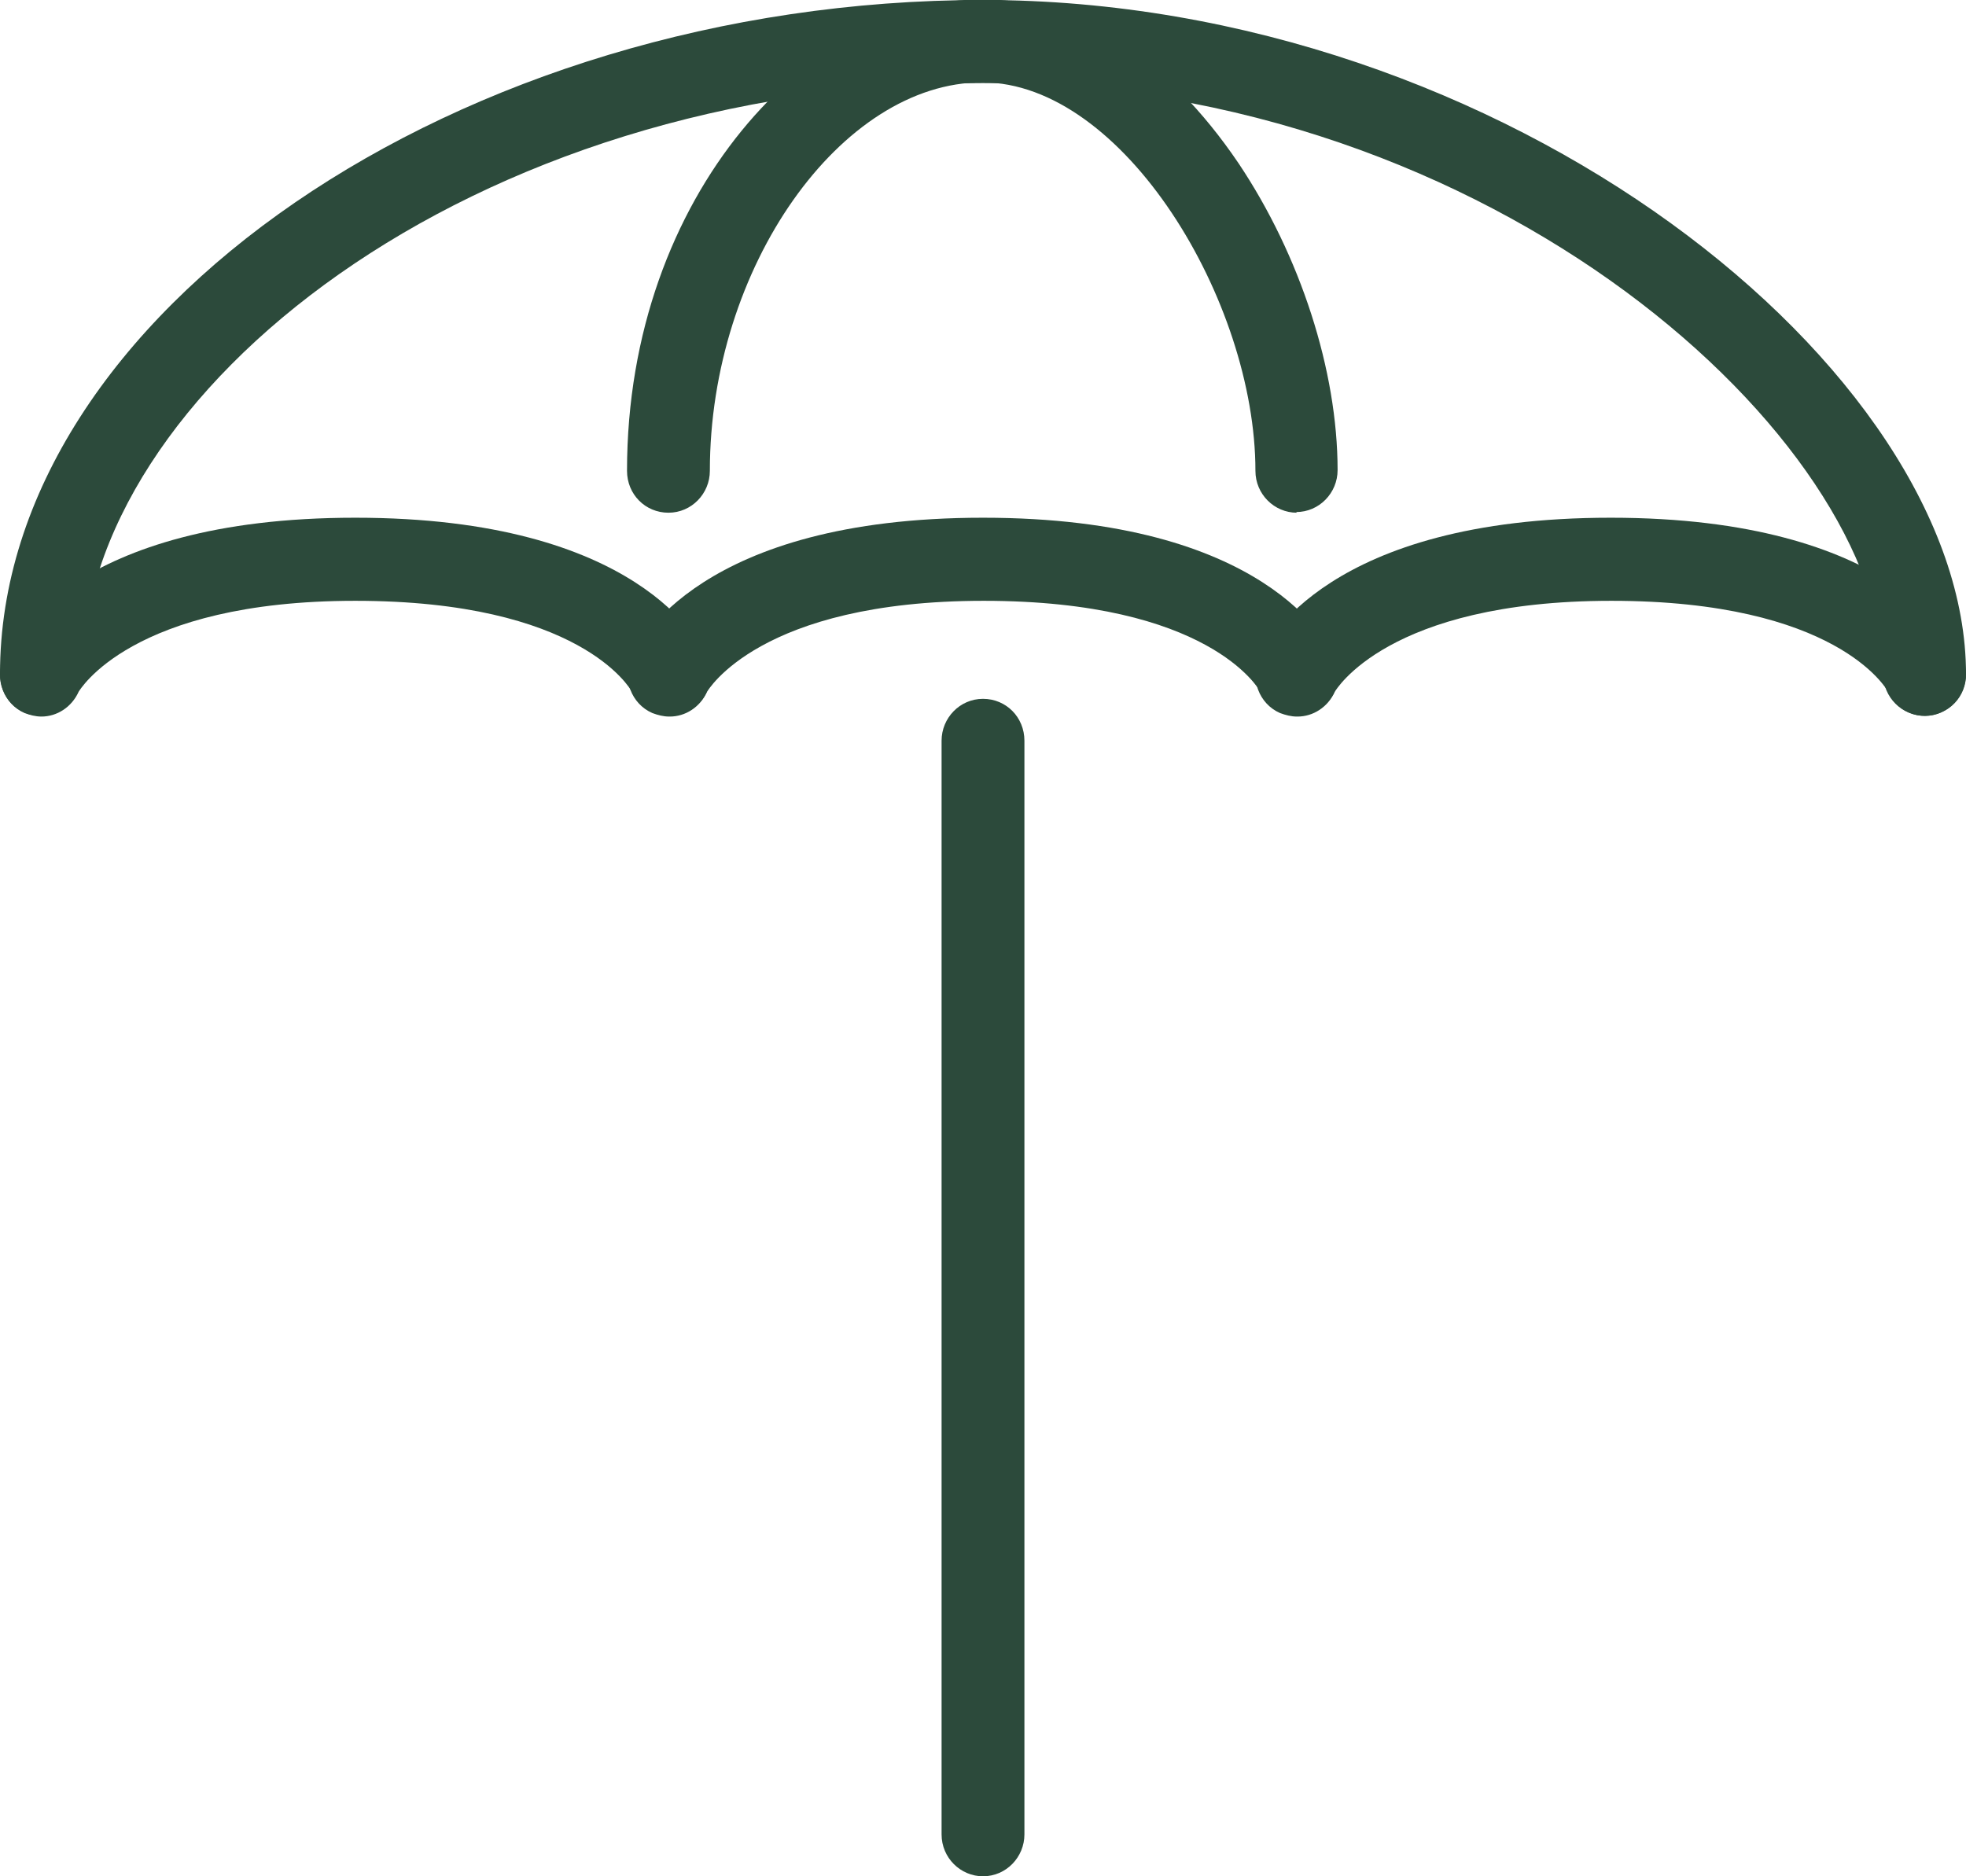
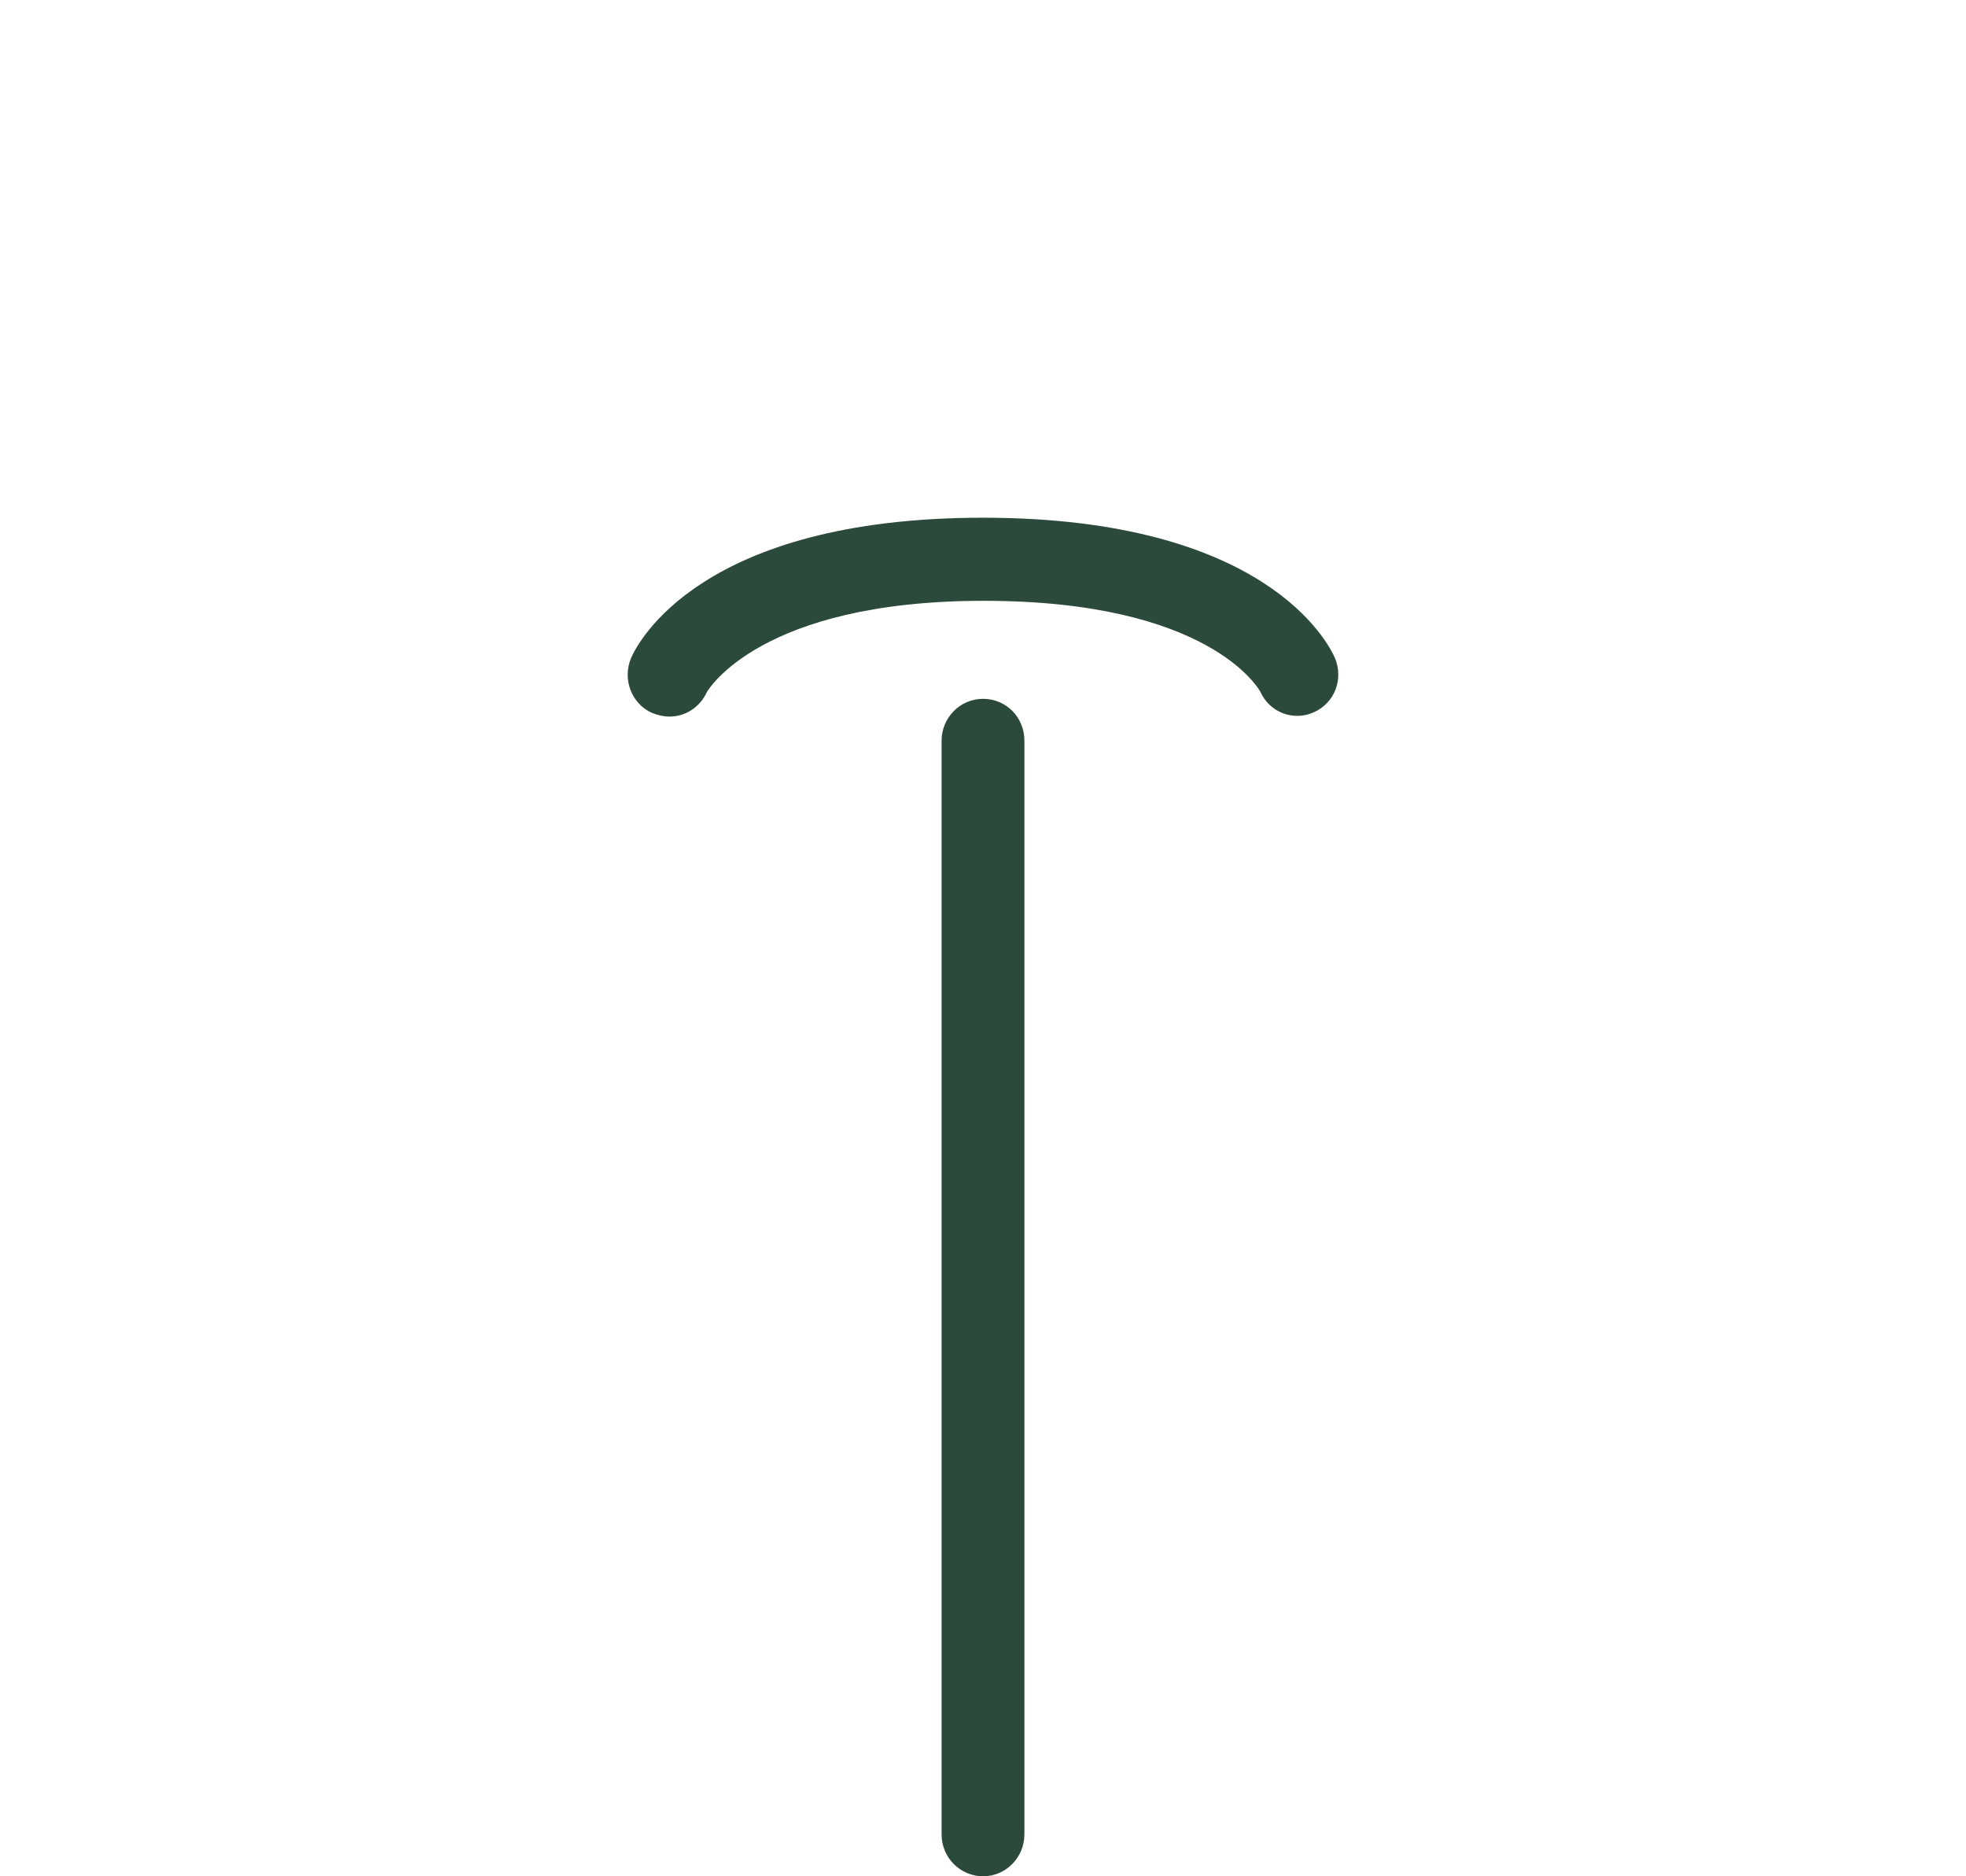
<svg xmlns="http://www.w3.org/2000/svg" width="44" height="42" viewBox="0 0 44 42" fill="none">
  <g clip-path="url(#clip0_2042_131)">
-     <path d="M43.073 16.024C42.57 16.024 42.146 15.611 42.146 15.086C42.146 9.888 33.487 1.86 21.984 1.86C10.481 1.86 1.839 8.839 1.839 15.086C1.839 15.595 1.43 16.024 0.911 16.024C0.393 16.024 0 15.611 0 15.086C0 7.058 10.277 0 22 0C33.723 0 44 8.298 44 15.086C44 15.595 43.591 16.024 43.073 16.024Z" fill="#2C4A3B" />
-     <path d="M29.024 11.477C28.521 11.477 28.097 11.064 28.097 10.54C28.097 6.74 25.143 1.844 21.984 1.844C18.826 1.844 15.887 5.977 15.887 10.54C15.887 11.048 15.479 11.477 14.96 11.477C14.441 11.477 14.033 11.064 14.033 10.54C14.033 4.324 18.213 -0.016 21.984 -0.016C24.09 -0.016 26.117 1.287 27.72 3.656C29.103 5.723 29.936 8.298 29.936 10.524C29.936 11.032 29.527 11.462 29.009 11.462" fill="#2C4A3B" />
    <path d="M14.976 16.04C14.85 16.04 14.724 16.008 14.599 15.961C14.127 15.754 13.923 15.197 14.127 14.721C14.269 14.403 15.667 11.589 22 11.589C28.333 11.589 29.731 14.403 29.873 14.721C30.077 15.197 29.873 15.738 29.401 15.945C28.946 16.151 28.411 15.945 28.207 15.484C28.16 15.404 27.044 13.449 22.016 13.449C16.987 13.449 15.84 15.468 15.824 15.484C15.667 15.833 15.337 16.04 14.991 16.04" fill="#2C4A3B" />
-     <path d="M0.927 16.04C0.801 16.04 0.676 16.008 0.55 15.961C0.079 15.754 -0.126 15.197 0.079 14.721C0.22 14.403 1.603 11.589 7.951 11.589C14.3 11.589 15.683 14.403 15.824 14.721C16.029 15.197 15.824 15.738 15.353 15.945C14.897 16.151 14.363 15.945 14.143 15.484C14.096 15.404 12.98 13.449 7.951 13.449C2.923 13.449 1.776 15.468 1.76 15.484C1.603 15.833 1.273 16.04 0.927 16.04Z" fill="#2C4A3B" />
-     <path d="M29.024 16.04C28.899 16.04 28.773 16.008 28.647 15.961C28.176 15.754 27.971 15.197 28.176 14.721C28.317 14.403 29.716 11.589 36.049 11.589C42.381 11.589 43.78 14.403 43.921 14.721C44.126 15.197 43.921 15.738 43.45 15.945C42.994 16.151 42.46 15.945 42.256 15.484C42.209 15.404 41.093 13.449 36.064 13.449C31.036 13.449 29.889 15.468 29.873 15.484C29.716 15.833 29.386 16.04 29.04 16.04" fill="#2C4A3B" />
    <path d="M22 42C21.497 42 21.073 41.587 21.073 41.062V16.581C21.073 16.072 21.481 15.643 22 15.643C22.519 15.643 22.927 16.056 22.927 16.581V41.062C22.927 41.571 22.519 42 22 42Z" fill="#2C4A3B" />
  </g>
  <defs>
    <clipPath id="clip0_2042_131">
      <rect width="44" height="42" fill="white" />
    </clipPath>
  </defs>
</svg>